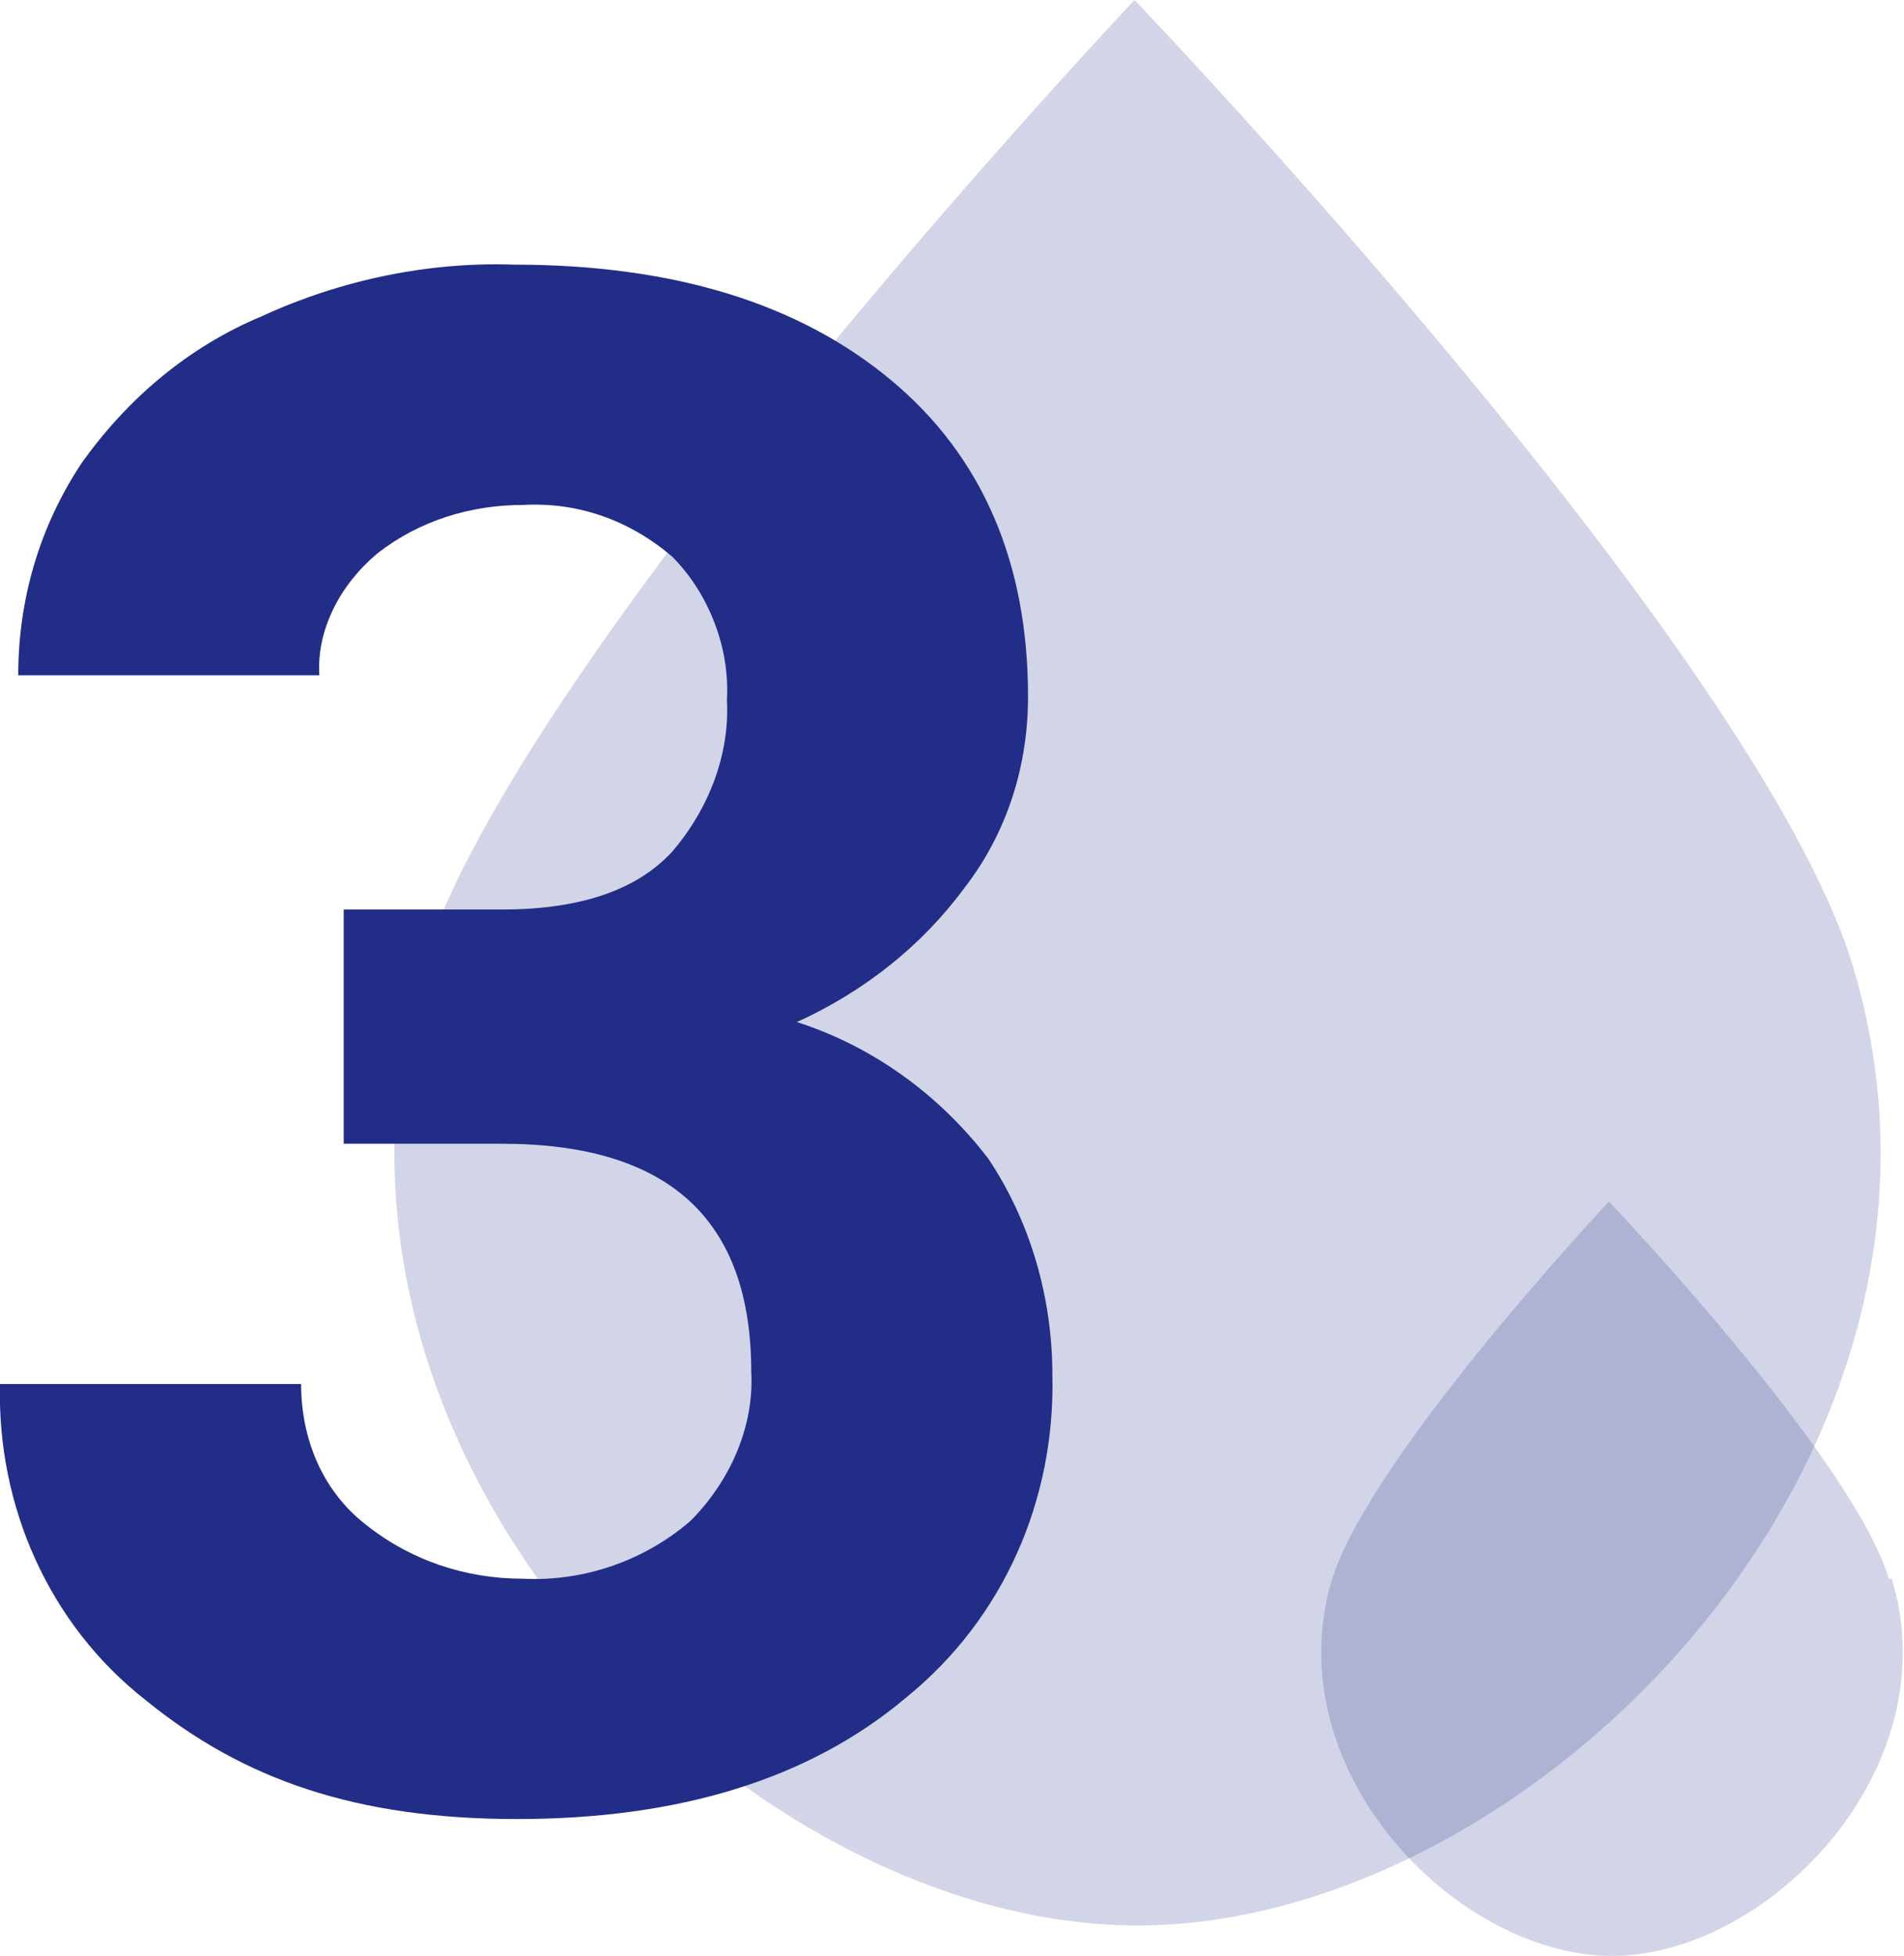
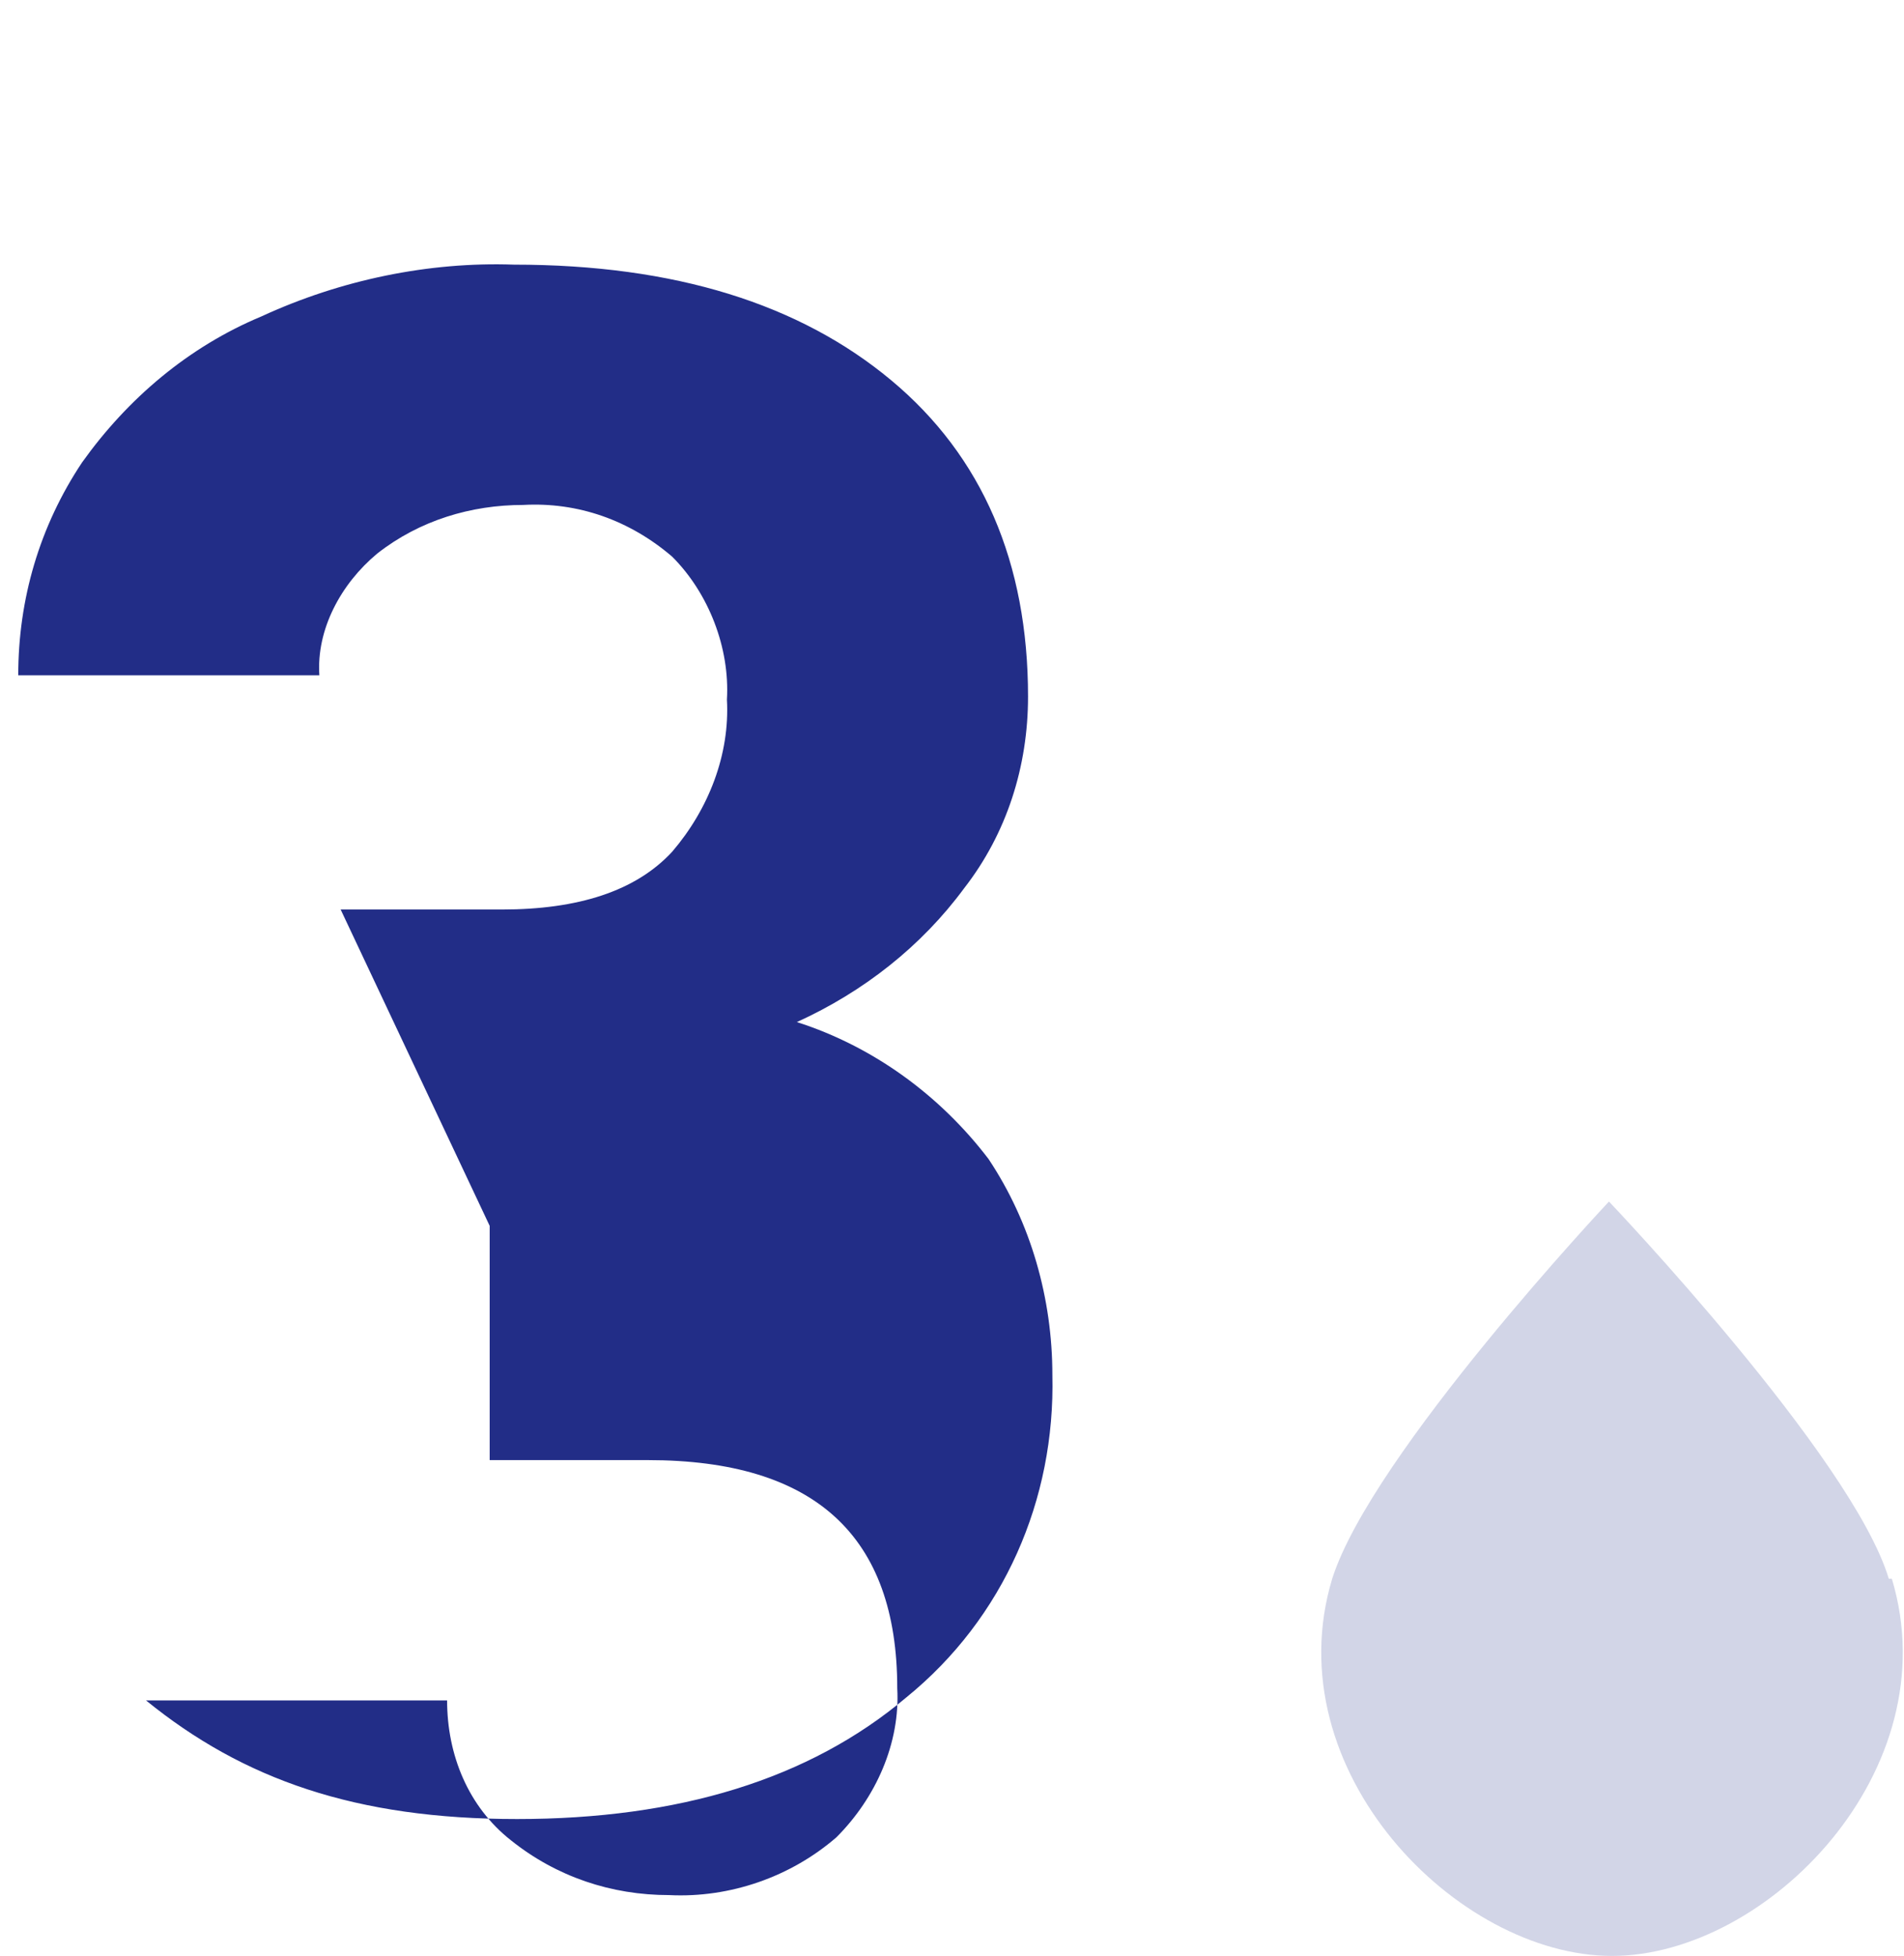
<svg xmlns="http://www.w3.org/2000/svg" id="Capa_1" version="1.1" viewBox="0 0 62.6 64.3">
  <defs>
    <style>
      .st0, .st1 {
        fill: #222d87;
      }

      .st1 {
        opacity: .2;
      }
    </style>
  </defs>
  <g id="_3">
-     <path id="Trazado_43" class="st0" d="M11.2,29.9h5.3c2.5,0,4.4-.6,5.6-1.9,1.2-1.4,1.9-3.2,1.8-5,.1-1.7-.6-3.5-1.8-4.7-1.4-1.2-3.1-1.8-4.9-1.7-1.7,0-3.4.5-4.8,1.6-1.2,1-2,2.5-1.9,4H.6c0-2.5.7-4.9,2.1-7,1.5-2.1,3.5-3.8,5.9-4.8,2.6-1.2,5.5-1.8,8.3-1.7,5.3,0,9.4,1.3,12.4,3.8,3,2.5,4.5,6,4.5,10.4,0,2.3-.7,4.5-2.1,6.3-1.4,1.9-3.3,3.4-5.5,4.4,2.5.8,4.7,2.4,6.3,4.5,1.4,2.1,2.1,4.6,2.1,7.1.1,4.1-1.6,8-4.8,10.6-3.2,2.7-7.5,4-12.8,4s-9-1.3-12.2-3.9C1.6,53.4-.1,49.5,0,45.5h9.9c0,1.8.7,3.5,2.1,4.6,1.5,1.2,3.3,1.8,5.2,1.8,2,.1,4-.6,5.5-1.9,1.3-1.3,2.1-3.1,2-4.9,0-5-2.7-7.5-8.2-7.5h-5.2v-7.7Z" />
-     <path id="Trazado_35" class="st1" d="M60.9,31.7c4.9,16.1-10.5,31.6-23.5,31.6s-28.4-15.5-23.5-31.6C17.2,21.3,37.3,0,37.3,0,37.3,0,57.7,21.3,60.9,31.7" />
+     <path id="Trazado_43" class="st0" d="M11.2,29.9h5.3c2.5,0,4.4-.6,5.6-1.9,1.2-1.4,1.9-3.2,1.8-5,.1-1.7-.6-3.5-1.8-4.7-1.4-1.2-3.1-1.8-4.9-1.7-1.7,0-3.4.5-4.8,1.6-1.2,1-2,2.5-1.9,4H.6c0-2.5.7-4.9,2.1-7,1.5-2.1,3.5-3.8,5.9-4.8,2.6-1.2,5.5-1.8,8.3-1.7,5.3,0,9.4,1.3,12.4,3.8,3,2.5,4.5,6,4.5,10.4,0,2.3-.7,4.5-2.1,6.3-1.4,1.9-3.3,3.4-5.5,4.4,2.5.8,4.7,2.4,6.3,4.5,1.4,2.1,2.1,4.6,2.1,7.1.1,4.1-1.6,8-4.8,10.6-3.2,2.7-7.5,4-12.8,4s-9-1.3-12.2-3.9h9.9c0,1.8.7,3.5,2.1,4.6,1.5,1.2,3.3,1.8,5.2,1.8,2,.1,4-.6,5.5-1.9,1.3-1.3,2.1-3.1,2-4.9,0-5-2.7-7.5-8.2-7.5h-5.2v-7.7Z" />
    <path id="Trazado_36" class="st1" d="M62.2,51.9c1.9,6.3-4.1,12.4-9.2,12.4s-11.1-6.1-9.2-12.4c1.3-4.1,9.1-12.4,9.1-12.4,0,0,8,8.4,9.2,12.4" />
  </g>
</svg>